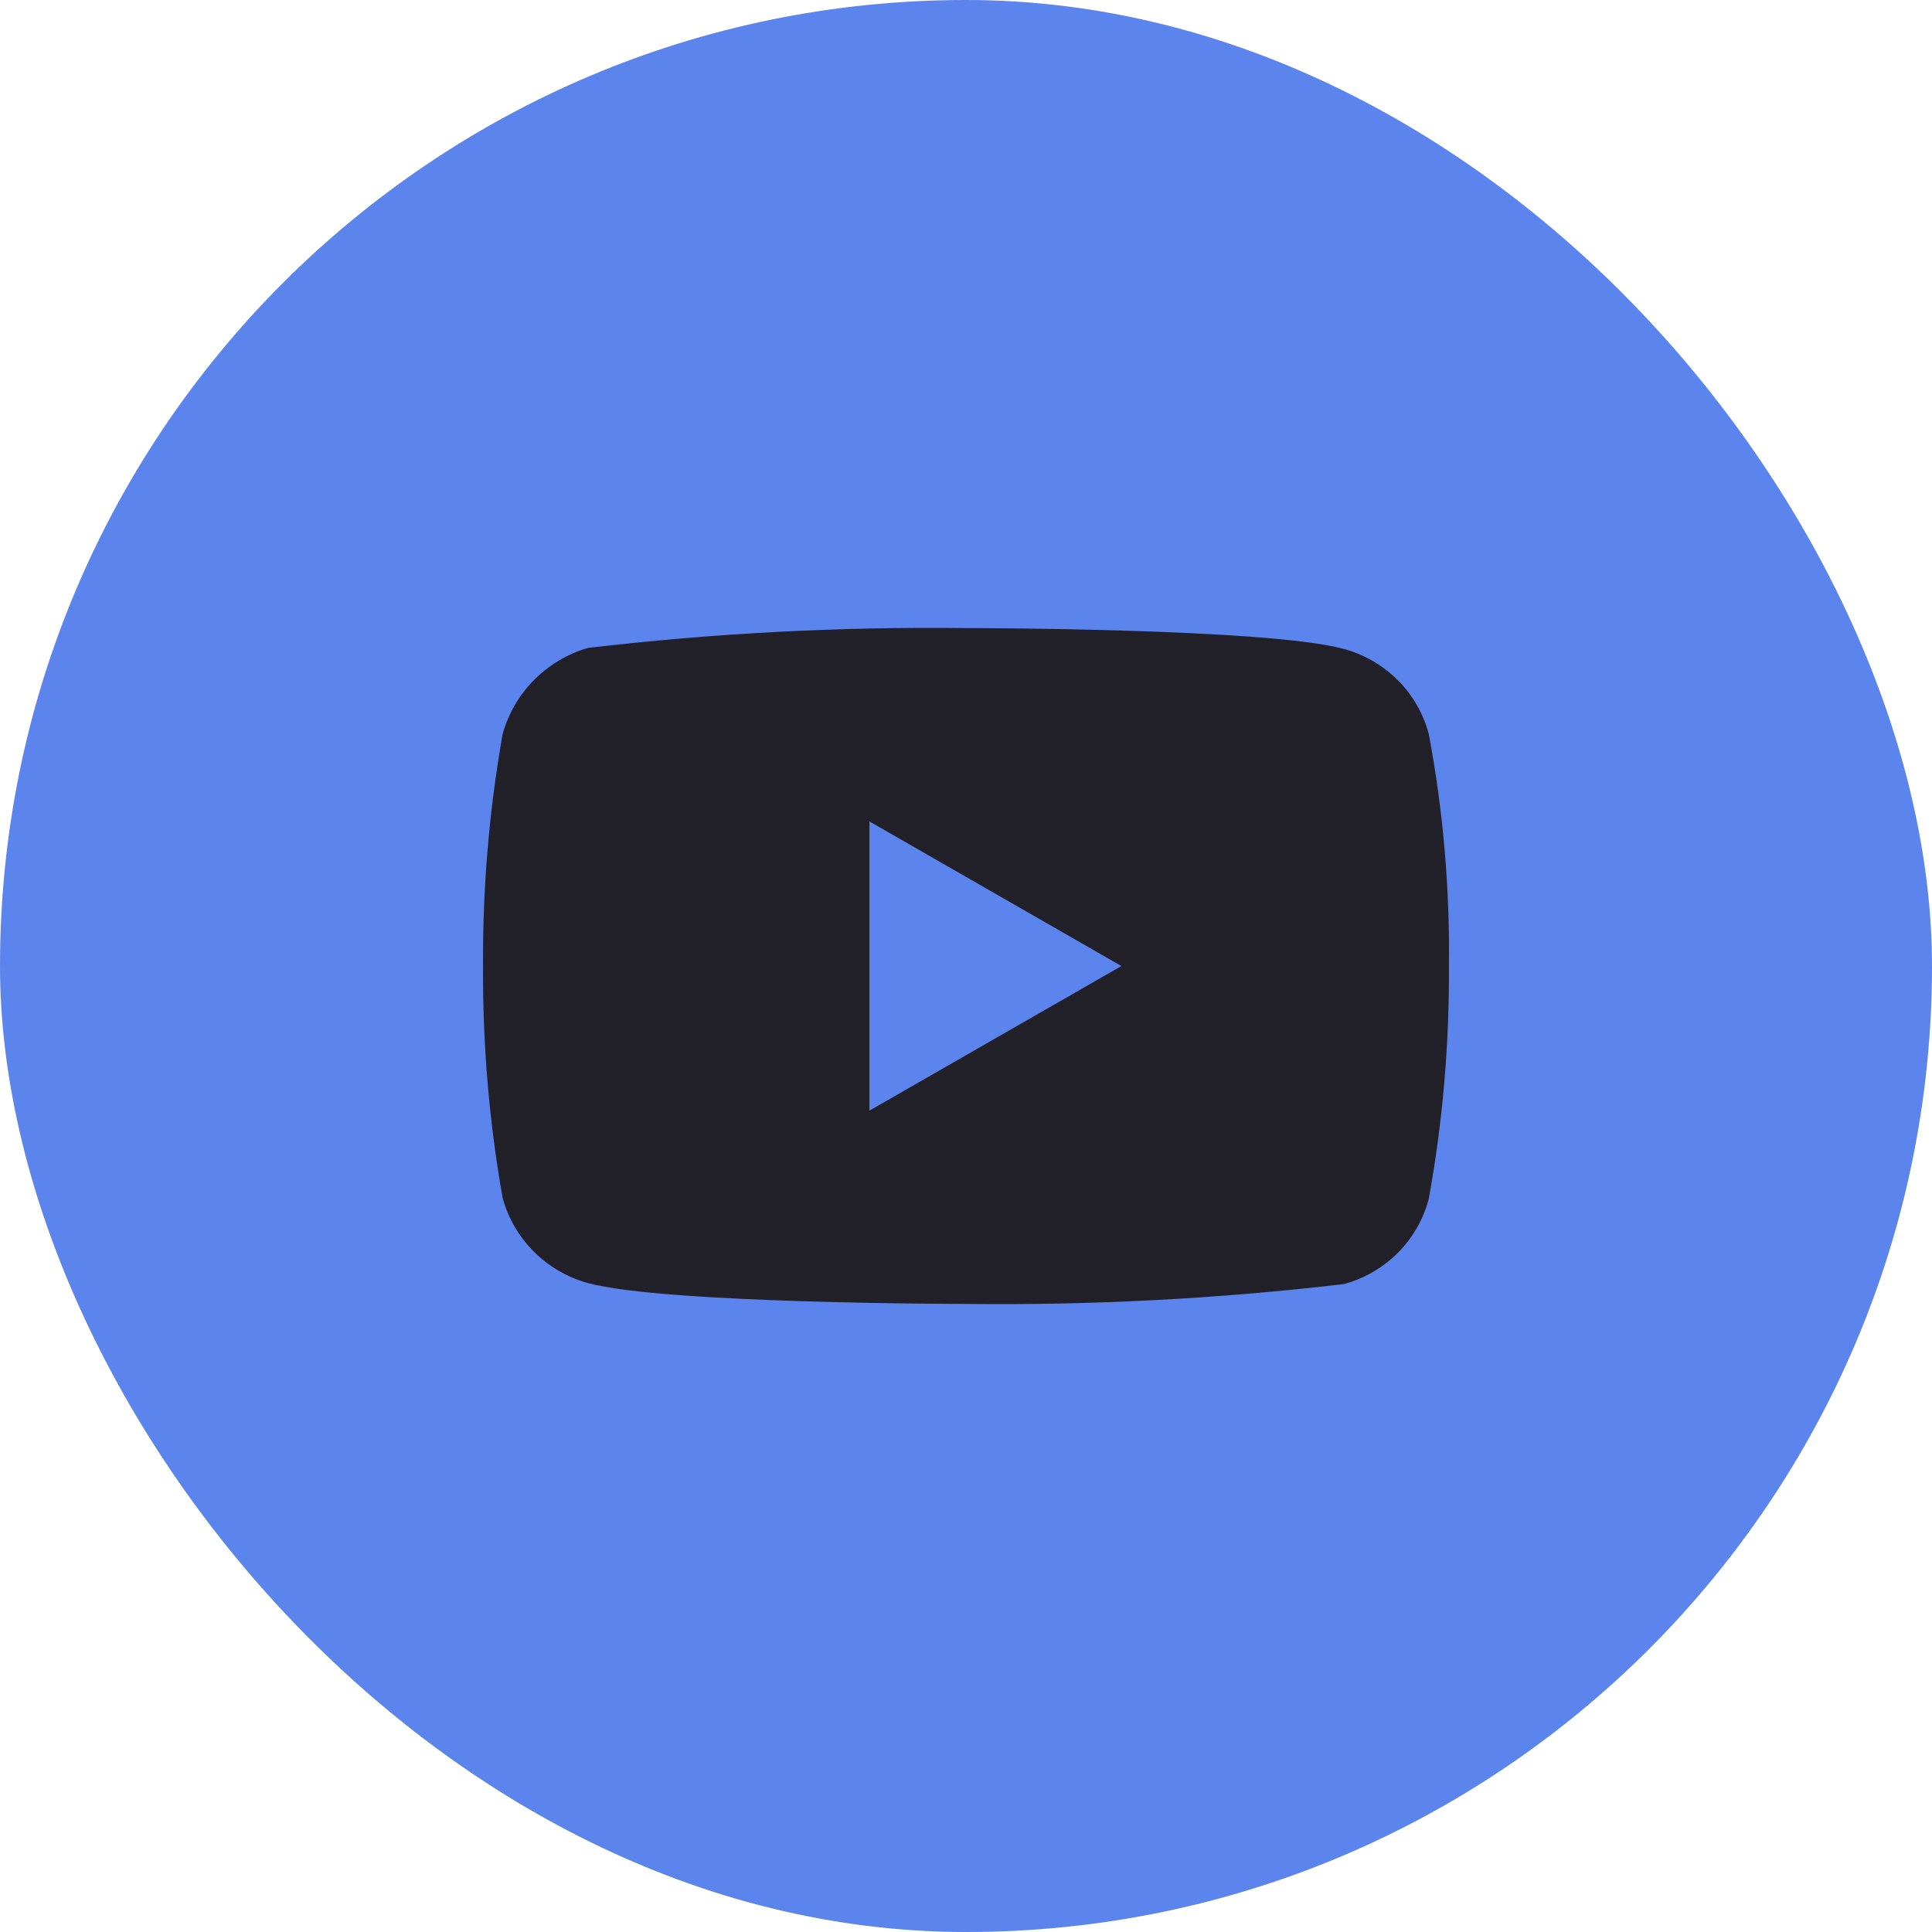
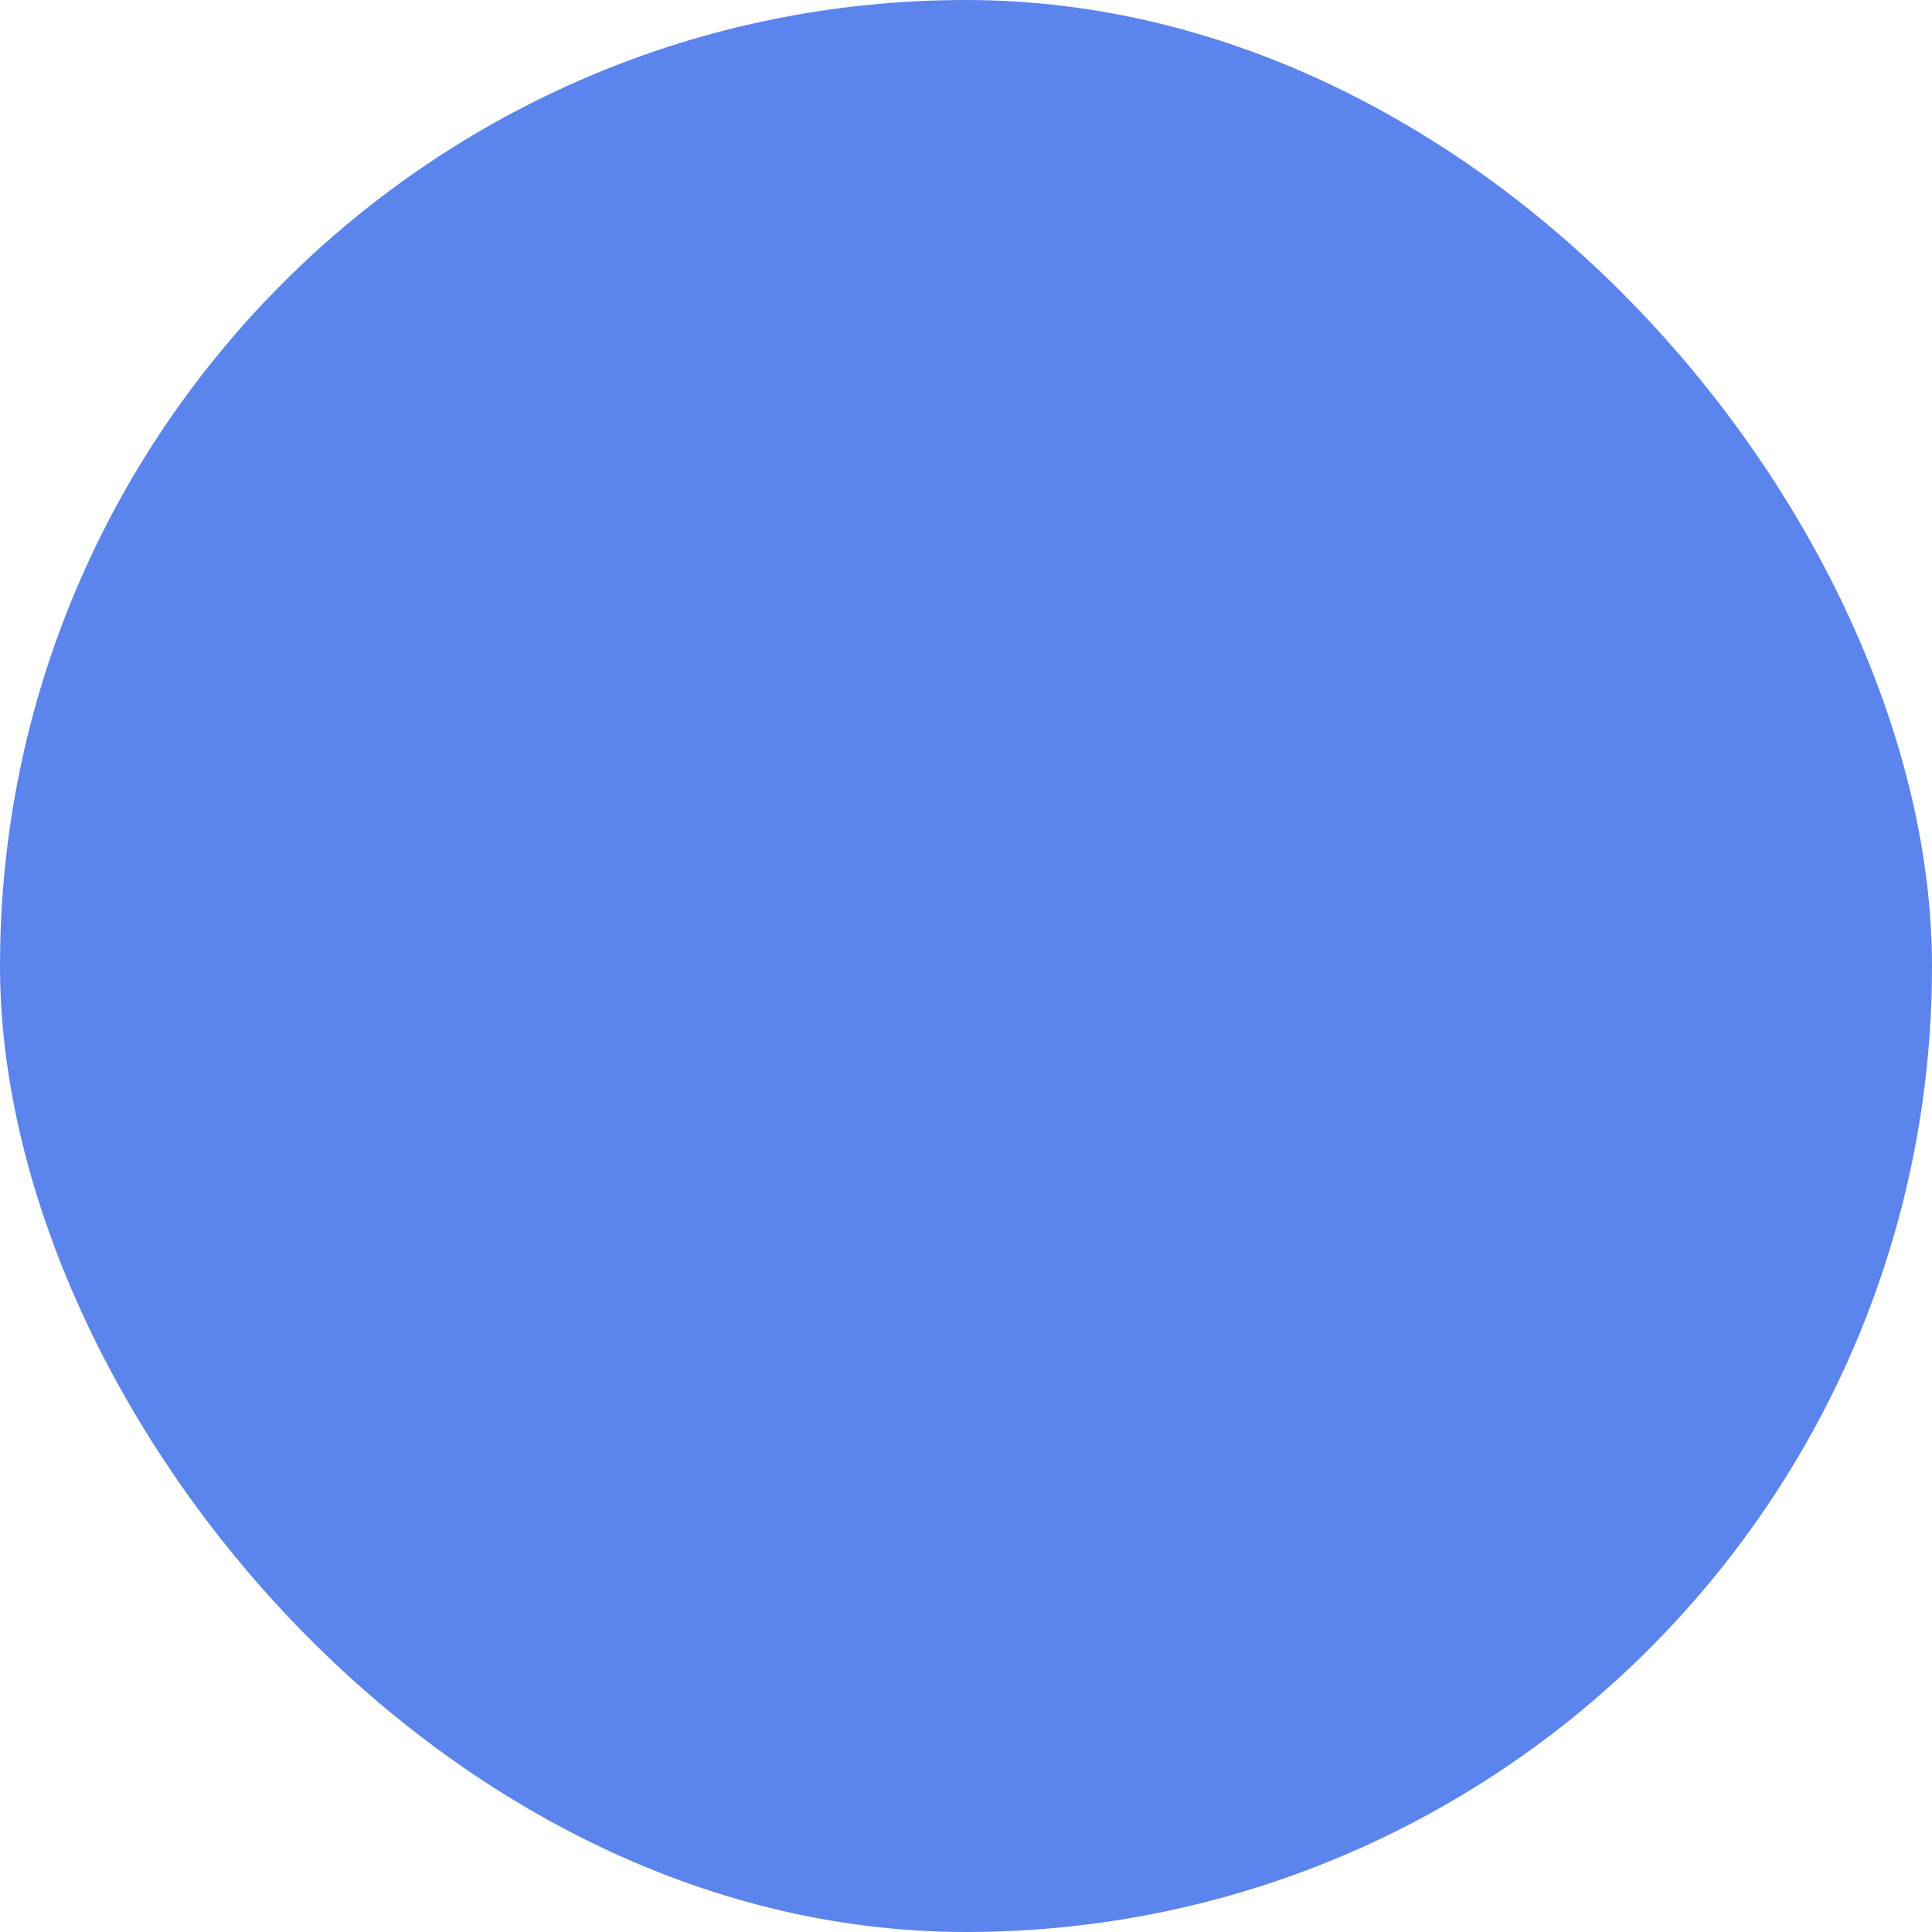
<svg xmlns="http://www.w3.org/2000/svg" width="40" height="40" viewBox="0 0 40 40" fill="none">
  <rect width="40" height="40" rx="20" fill="#5C84ED" />
-   <path d="M29.581 15.197C29.468 14.773 29.247 14.389 28.943 14.086C28.63 13.774 28.246 13.551 27.828 13.437C26.263 13.004 19.994 13.004 19.994 13.004C17.381 12.973 14.768 13.11 12.17 13.415C11.752 13.537 11.369 13.765 11.055 14.08C10.747 14.391 10.524 14.775 10.407 15.196C10.127 16.78 9.991 18.389 10.001 20C9.991 21.61 10.126 23.218 10.407 24.804C10.521 25.223 10.744 25.605 11.053 25.914C11.362 26.223 11.747 26.446 12.17 26.564C13.756 26.996 19.994 26.996 19.994 26.996C22.611 27.027 25.227 26.89 27.828 26.585C28.246 26.471 28.63 26.248 28.943 25.936C29.251 25.627 29.47 25.243 29.58 24.825C29.868 23.242 30.008 21.632 29.998 20.02C30.019 18.401 29.88 16.784 29.581 15.196V15.197ZM18.001 22.994V17.007L23.217 20.001L18.001 22.994Z" fill="#222028" />
</svg>